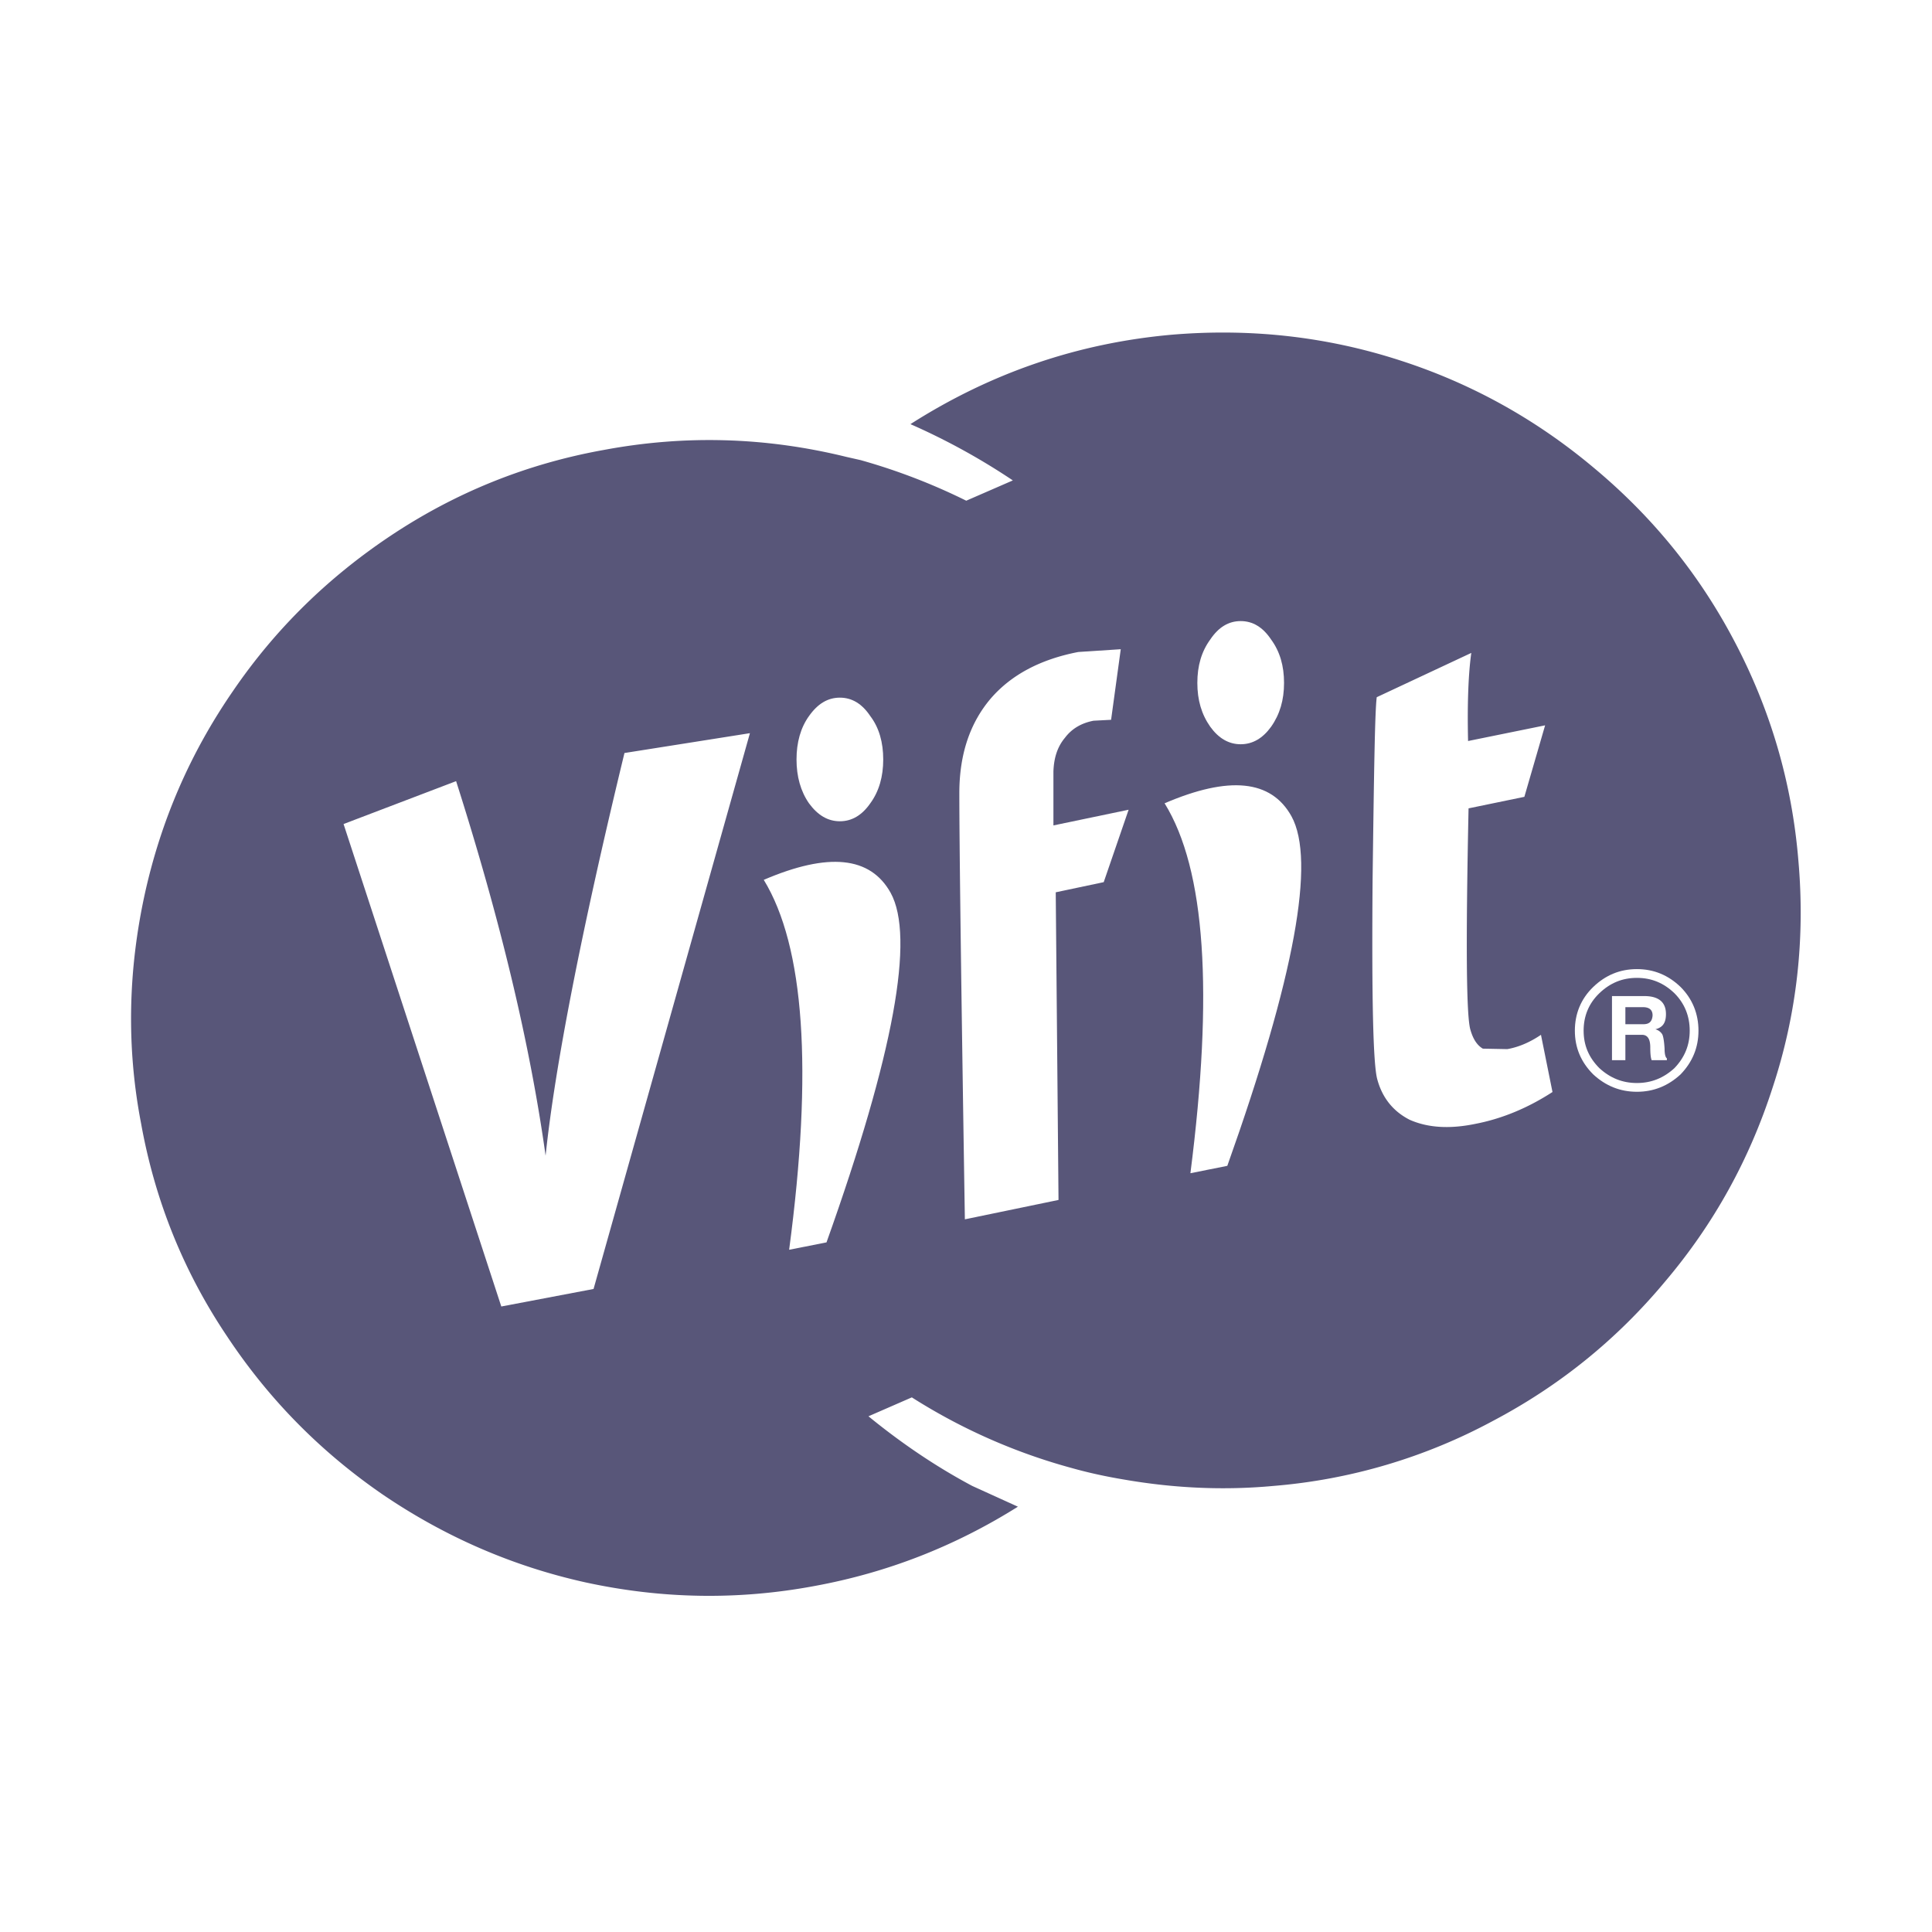
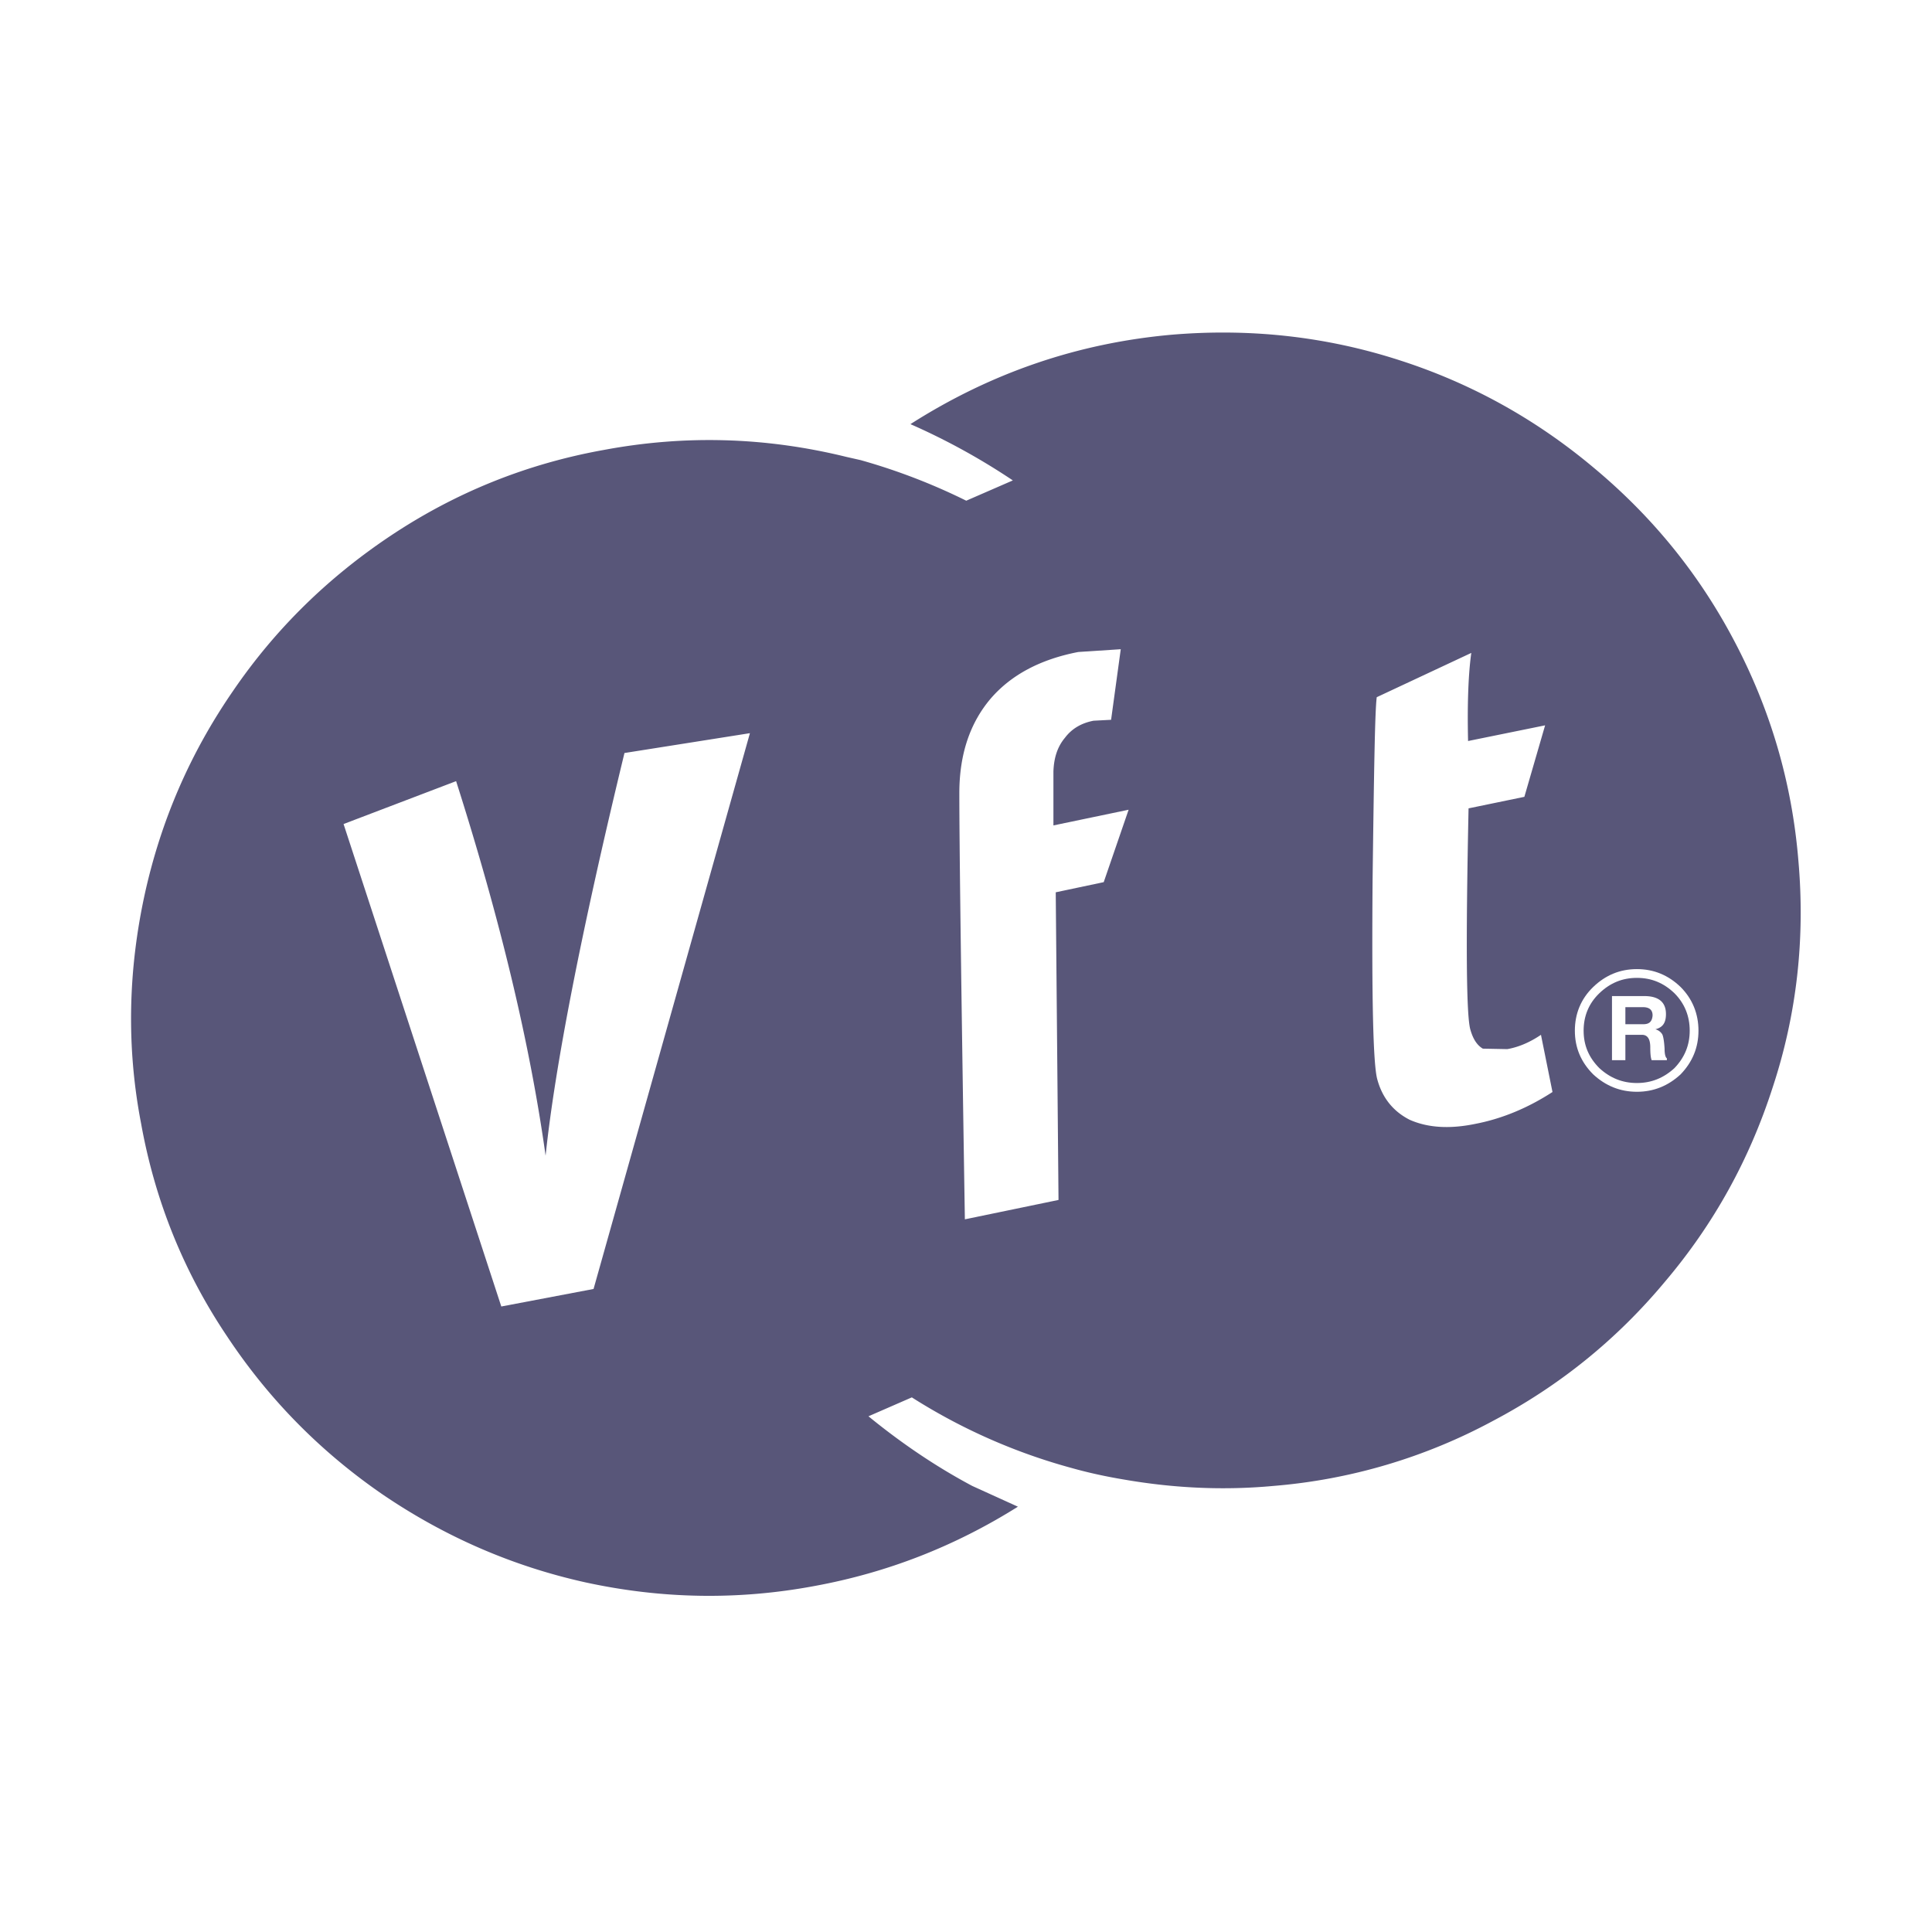
<svg xmlns="http://www.w3.org/2000/svg" width="2500" height="2500" viewBox="0 0 192.756 192.756">
  <path fill-rule="evenodd" clip-rule="evenodd" fill="#fff" d="M0 0h192.756v192.756H0V0z" />
  <path d="M166.949 41.626a63.97 63.97 0 0 0-21.537-11.965c-8.236-2.669-16.658-3.636-25.311-2.854-11.918 1.013-22.641 5.062-32.212 12.057l-2.024 1.657c-10.032-3.037-20.202-3.636-30.51-1.749-8.56 1.611-16.429 4.786-23.654 9.526-6.948 4.602-12.793 10.4-17.533 17.303-4.786 6.902-8.007 14.45-9.848 22.595-1.841 8.467-1.979 16.934-.368 25.495 1.564 8.559 4.74 16.428 9.526 23.654 4.602 6.947 10.354 12.793 17.257 17.531 6.949 4.74 14.45 8.008 22.595 9.85a63.39 63.39 0 0 0 25.494.367c10.538-1.934 19.926-6.213 28.163-12.84 7.916 2.393 16.016 3.268 24.299 2.531 8.65-.736 16.797-3.174 24.436-7.178 7.363-3.959 13.76-9.113 19.145-15.51 5.383-6.441 9.387-13.621 11.963-21.582a64.436 64.436 0 0 0 2.854-25.31c-.781-8.652-3.174-16.843-7.225-24.482-3.914-7.361-9.066-13.712-15.51-19.096zm-27.242-5.66c7.133 2.301 13.574 5.89 19.326 10.722 5.799 4.833 10.447 10.539 13.945 17.165 3.635 6.857 5.797 14.174 6.441 21.951.691 7.776-.139 15.37-2.576 22.733-2.301 7.133-5.846 13.576-10.723 19.328-4.832 5.799-10.539 10.4-17.166 13.896a55.622 55.622 0 0 1-21.904 6.49c-4.969.459-9.939.229-14.955-.645a49.105 49.105 0 0 1-5.201-1.15 58.151 58.151 0 0 1-15.922-7.041l-4.326 1.887c3.267 2.668 6.719 5.016 10.355 6.949l4.555 2.07c-6.304 3.957-13.023 6.58-20.294 7.914-7.639 1.428-15.278 1.289-22.871-.367-7.271-1.611-14.036-4.557-20.249-8.789-6.212-4.281-11.366-9.527-15.508-15.785-4.326-6.441-7.179-13.529-8.56-21.215-1.473-7.639-1.288-15.277.368-22.871 1.611-7.317 4.51-14.036 8.79-20.248 4.234-6.213 9.526-11.367 15.739-15.508 6.488-4.326 13.575-7.179 21.26-8.56 8.099-1.519 16.152-1.289 24.206.69l1.427.323a60.806 60.806 0 0 1 10.538 4.049l4.648-2.024a66.343 66.343 0 0 0-10.216-5.614c8.007-5.108 16.705-8.1 26.138-8.928 7.778-.643 15.372.185 22.735 2.578z" fill-rule="evenodd" clip-rule="evenodd" fill="#fff" />
  <path d="M159.033 46.688c-5.752-4.832-12.193-8.421-19.326-10.722-7.363-2.393-14.957-3.222-22.734-2.577-9.434.828-18.131 3.819-26.138 8.928a66.25 66.25 0 0 1 10.216 5.614l-4.648 2.024a60.726 60.726 0 0 0-10.538-4.049l-1.427-.323c-8.053-1.979-16.106-2.208-24.206-.69-7.685 1.38-14.772 4.234-21.26 8.56-6.213 4.142-11.505 9.295-15.739 15.508-4.28 6.212-7.179 12.931-8.79 20.248-1.656 7.593-1.841 15.232-.368 22.871 1.381 7.686 4.234 14.773 8.56 21.215 4.142 6.258 9.296 11.504 15.508 15.785 6.213 4.232 12.978 7.178 20.249 8.789 7.593 1.656 15.232 1.795 22.871.367 7.271-1.334 13.99-3.957 20.294-7.914l-4.555-2.07c-3.636-1.934-7.088-4.281-10.355-6.949l4.326-1.887a58.151 58.151 0 0 0 15.922 7.041c1.795.506 3.545.873 5.201 1.15 5.016.873 9.986 1.104 14.955.645a55.655 55.655 0 0 0 21.904-6.49c6.627-3.496 12.334-8.098 17.166-13.896 4.877-5.752 8.422-12.195 10.723-19.328 2.438-7.363 3.268-14.957 2.576-22.733-.645-7.777-2.807-15.094-6.441-21.951-3.499-6.627-8.147-12.333-13.946-17.166z" fill-rule="evenodd" clip-rule="evenodd" fill="#585679" />
  <path d="M111.818 64.773l-4.232.276c-3.82.737-6.719 2.301-8.744 4.648-2.071 2.438-3.129 5.568-3.129 9.434 0 5.246.185 19.419.552 42.521l9.343-1.934-.277-30.693 4.787-1.013 2.484-7.225-7.502 1.565v-5.384c.047-1.38.414-2.484 1.15-3.359.691-.92 1.658-1.473 2.854-1.703l1.75-.092.964-7.041zM146.518 80.65l5.568-1.15 2.07-7.133-7.686 1.564c-.092-3.912.047-6.857.322-8.79l-9.434 4.418c-.184 1.38-.275 7.455-.414 18.223-.092 11.643.045 18.315.461 19.879.506 1.887 1.609 3.223 3.221 4.051 1.748.781 3.912.967 6.58.414 2.623-.506 5.199-1.564 7.686-3.176l-1.15-5.707c-1.15.783-2.301 1.244-3.359 1.428l-2.439-.047c-.553-.322-.967-.92-1.242-1.887-.415-1.38-.462-8.742-.184-22.087zM45.506 77.935l-11.229 4.279 15.738 48.135 9.204-1.748L74.82 73.149l-12.517 1.979c-4.372 18.04-6.949 31.431-7.869 40.175-1.564-11.229-4.556-23.655-8.928-37.368zM166.213 101.174c0-1.195-.736-1.795-2.162-1.795h-3.223v6.396h1.336v-2.531h1.656c.553 0 .828.416.828 1.244 0 .643.045 1.059.139 1.287h1.518v-.184c-.139-.092-.23-.414-.23-.967-.045-.781-.137-1.242-.23-1.426a1.141 1.141 0 0 0-.689-.506c.735-.184 1.057-.643 1.057-1.518zm-4.049-.69h1.748c.645 0 .967.275.967.828-.047.598-.322.875-.922.875h-1.793v-1.703z" fill-rule="evenodd" clip-rule="evenodd" fill="#fff" />
  <path d="M159.264 106.881c1.15 1.059 2.484 1.609 4.051 1.609 1.564 0 2.898-.551 4.049-1.609 1.104-1.15 1.656-2.486 1.656-4.051s-.553-2.945-1.656-4.049c-1.15-1.105-2.484-1.656-4.049-1.656-1.566 0-2.9.551-4.051 1.656-1.15 1.104-1.703 2.484-1.703 4.049s.552 2.9 1.703 4.051" fill="none" stroke="#fff" stroke-width=".874" stroke-linecap="round" stroke-linejoin="round" stroke-miterlimit="2.613" />
-   <path d="M78.732 124.689l3.728-.736c6.719-18.822 8.835-30.464 6.396-34.882-2.025-3.635-6.213-4.05-12.655-1.289 4.049 6.627 4.924 18.913 2.531 36.907zM86.831 71.446c-.829-1.243-1.84-1.841-3.037-1.841s-2.209.598-3.083 1.841c-.828 1.15-1.242 2.623-1.242 4.326s.414 3.175 1.242 4.372c.875 1.196 1.887 1.794 3.083 1.794s2.208-.599 3.037-1.794c.875-1.197 1.289-2.669 1.289-4.372s-.414-3.175-1.289-4.326zM128.846 81.432c-2.025-3.635-6.213-4.05-12.654-1.288 4.096 6.626 4.877 18.913 2.576 36.907l3.682-.736c6.718-18.868 8.835-30.465 6.396-34.883zM123.783 61.966c-1.195 0-2.209.599-3.037 1.841-.873 1.196-1.287 2.623-1.287 4.326s.414 3.129 1.287 4.372c.828 1.151 1.842 1.749 3.037 1.749 1.197 0 2.209-.598 3.037-1.749.875-1.242 1.289-2.669 1.289-4.372s-.414-3.129-1.289-4.326c-.828-1.242-1.84-1.841-3.037-1.841z" fill-rule="evenodd" clip-rule="evenodd" fill="#fff" />
</svg>